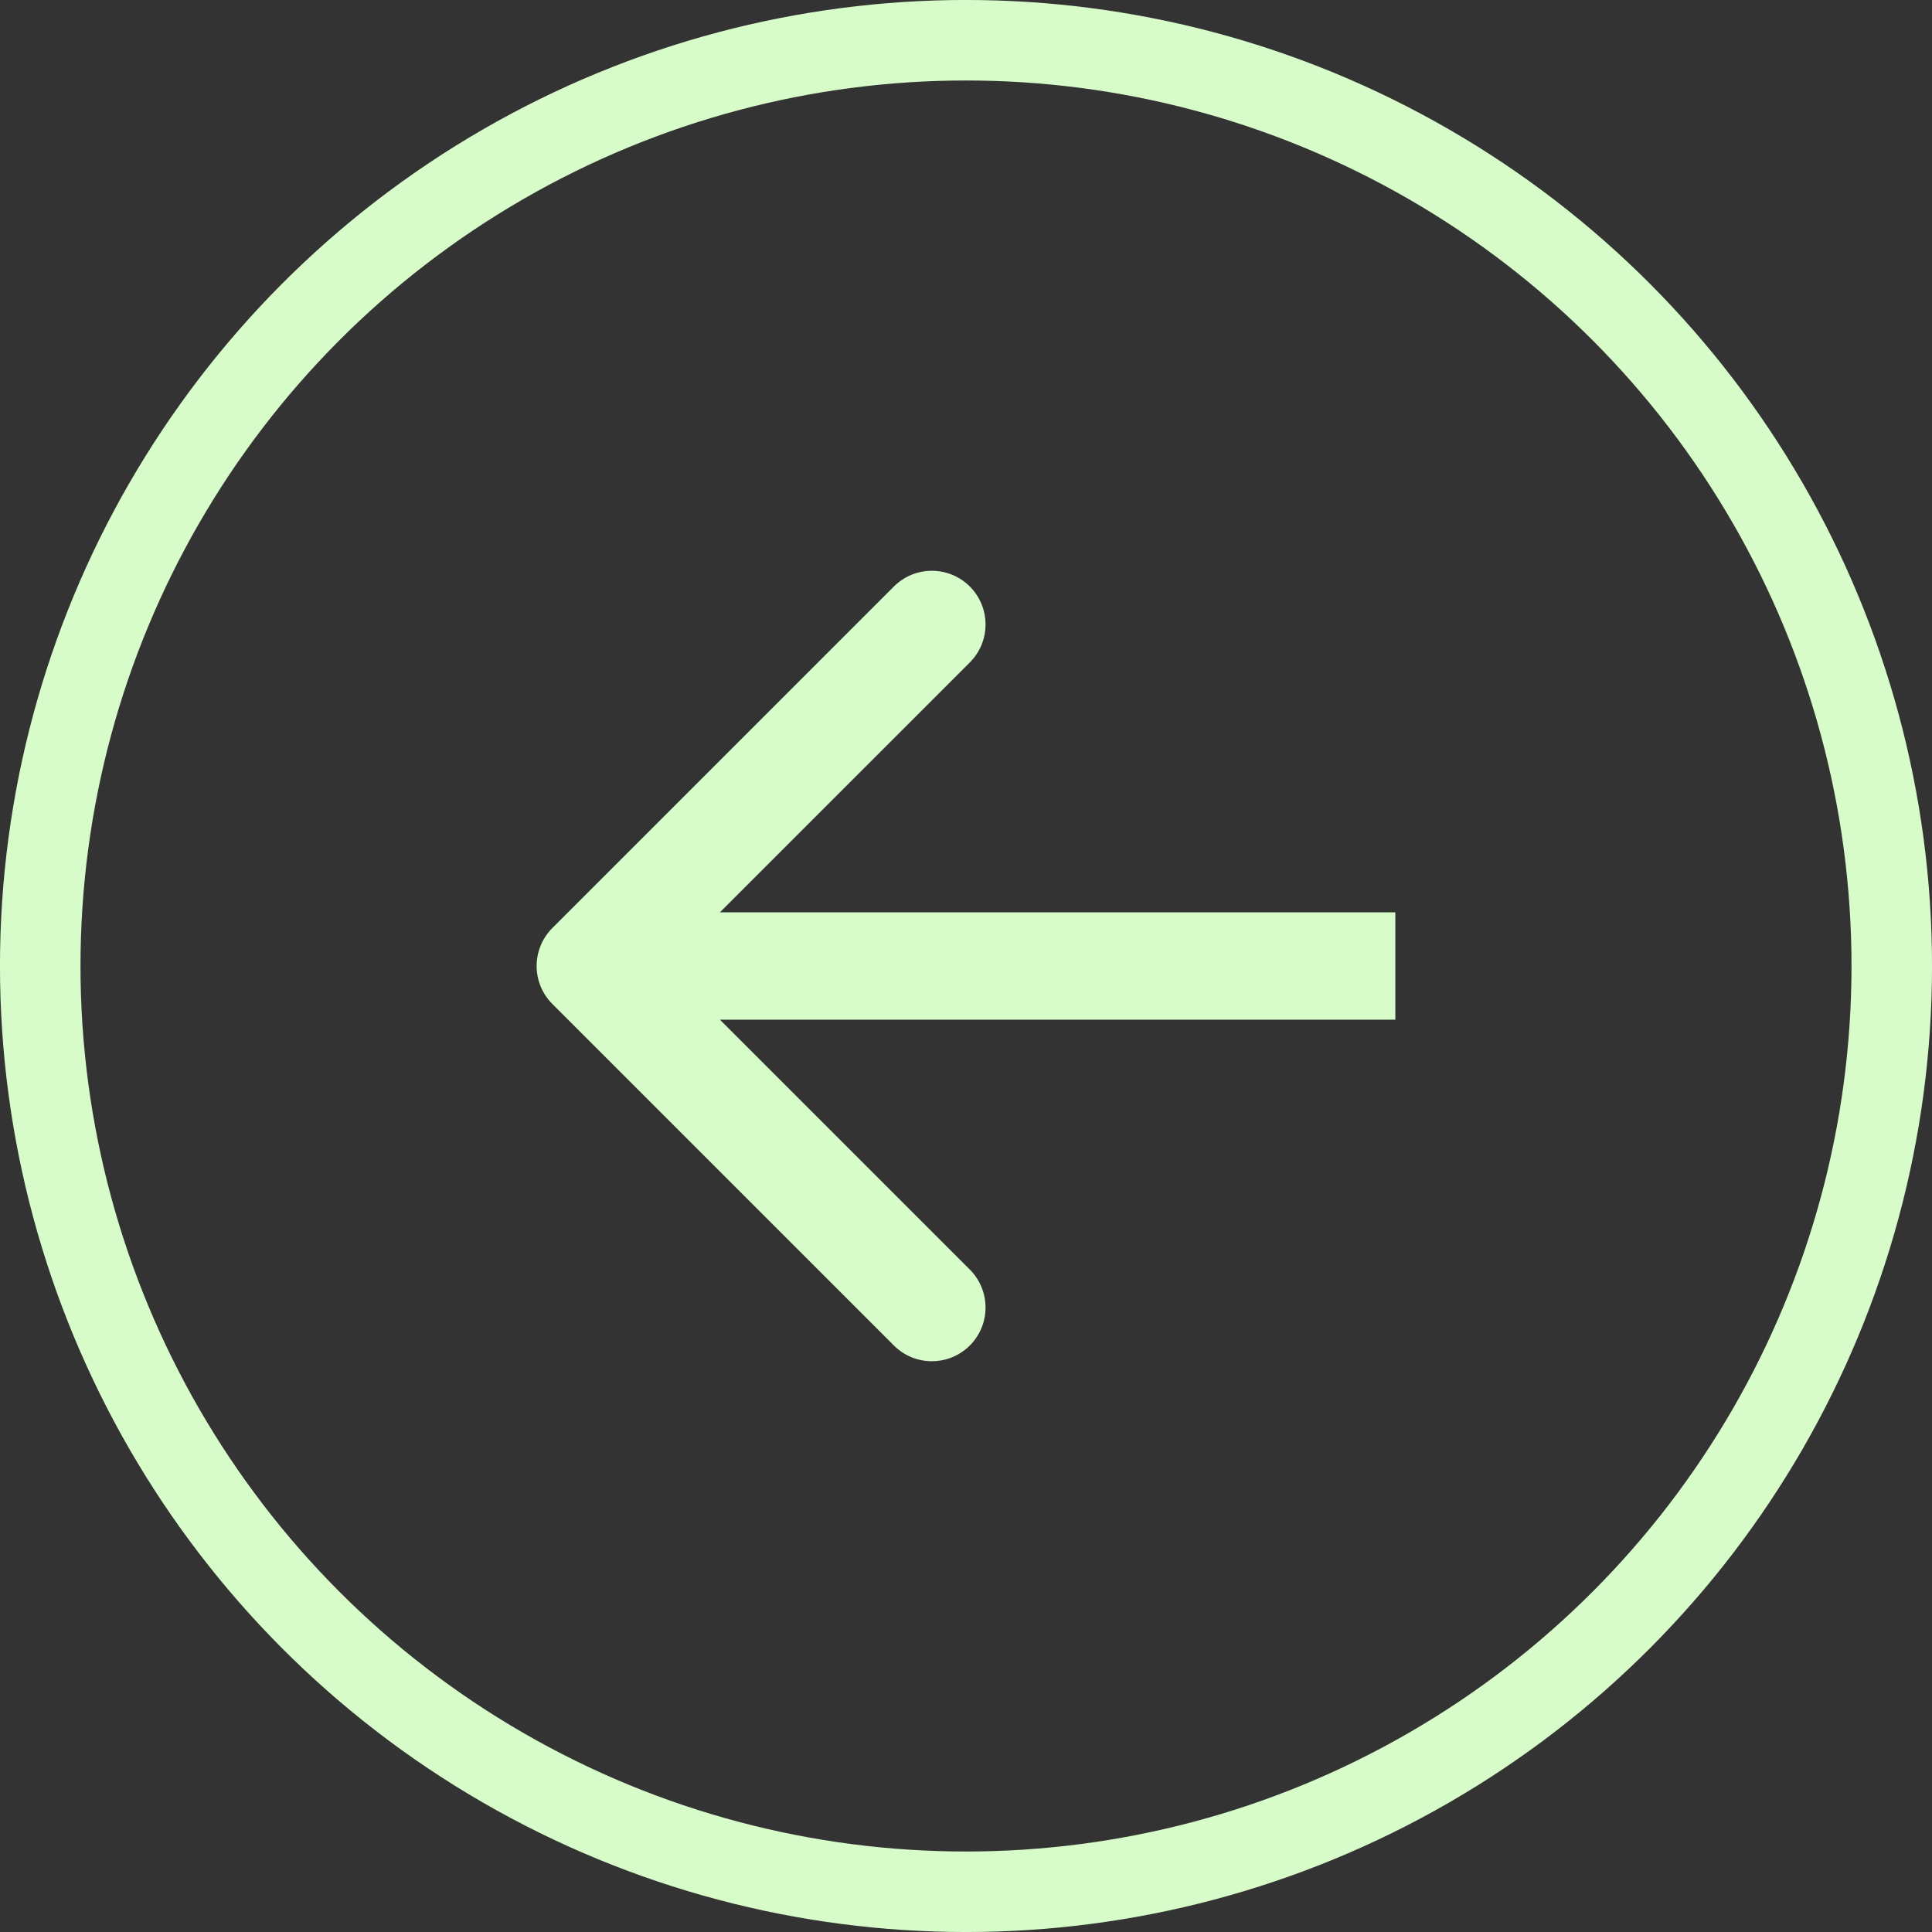
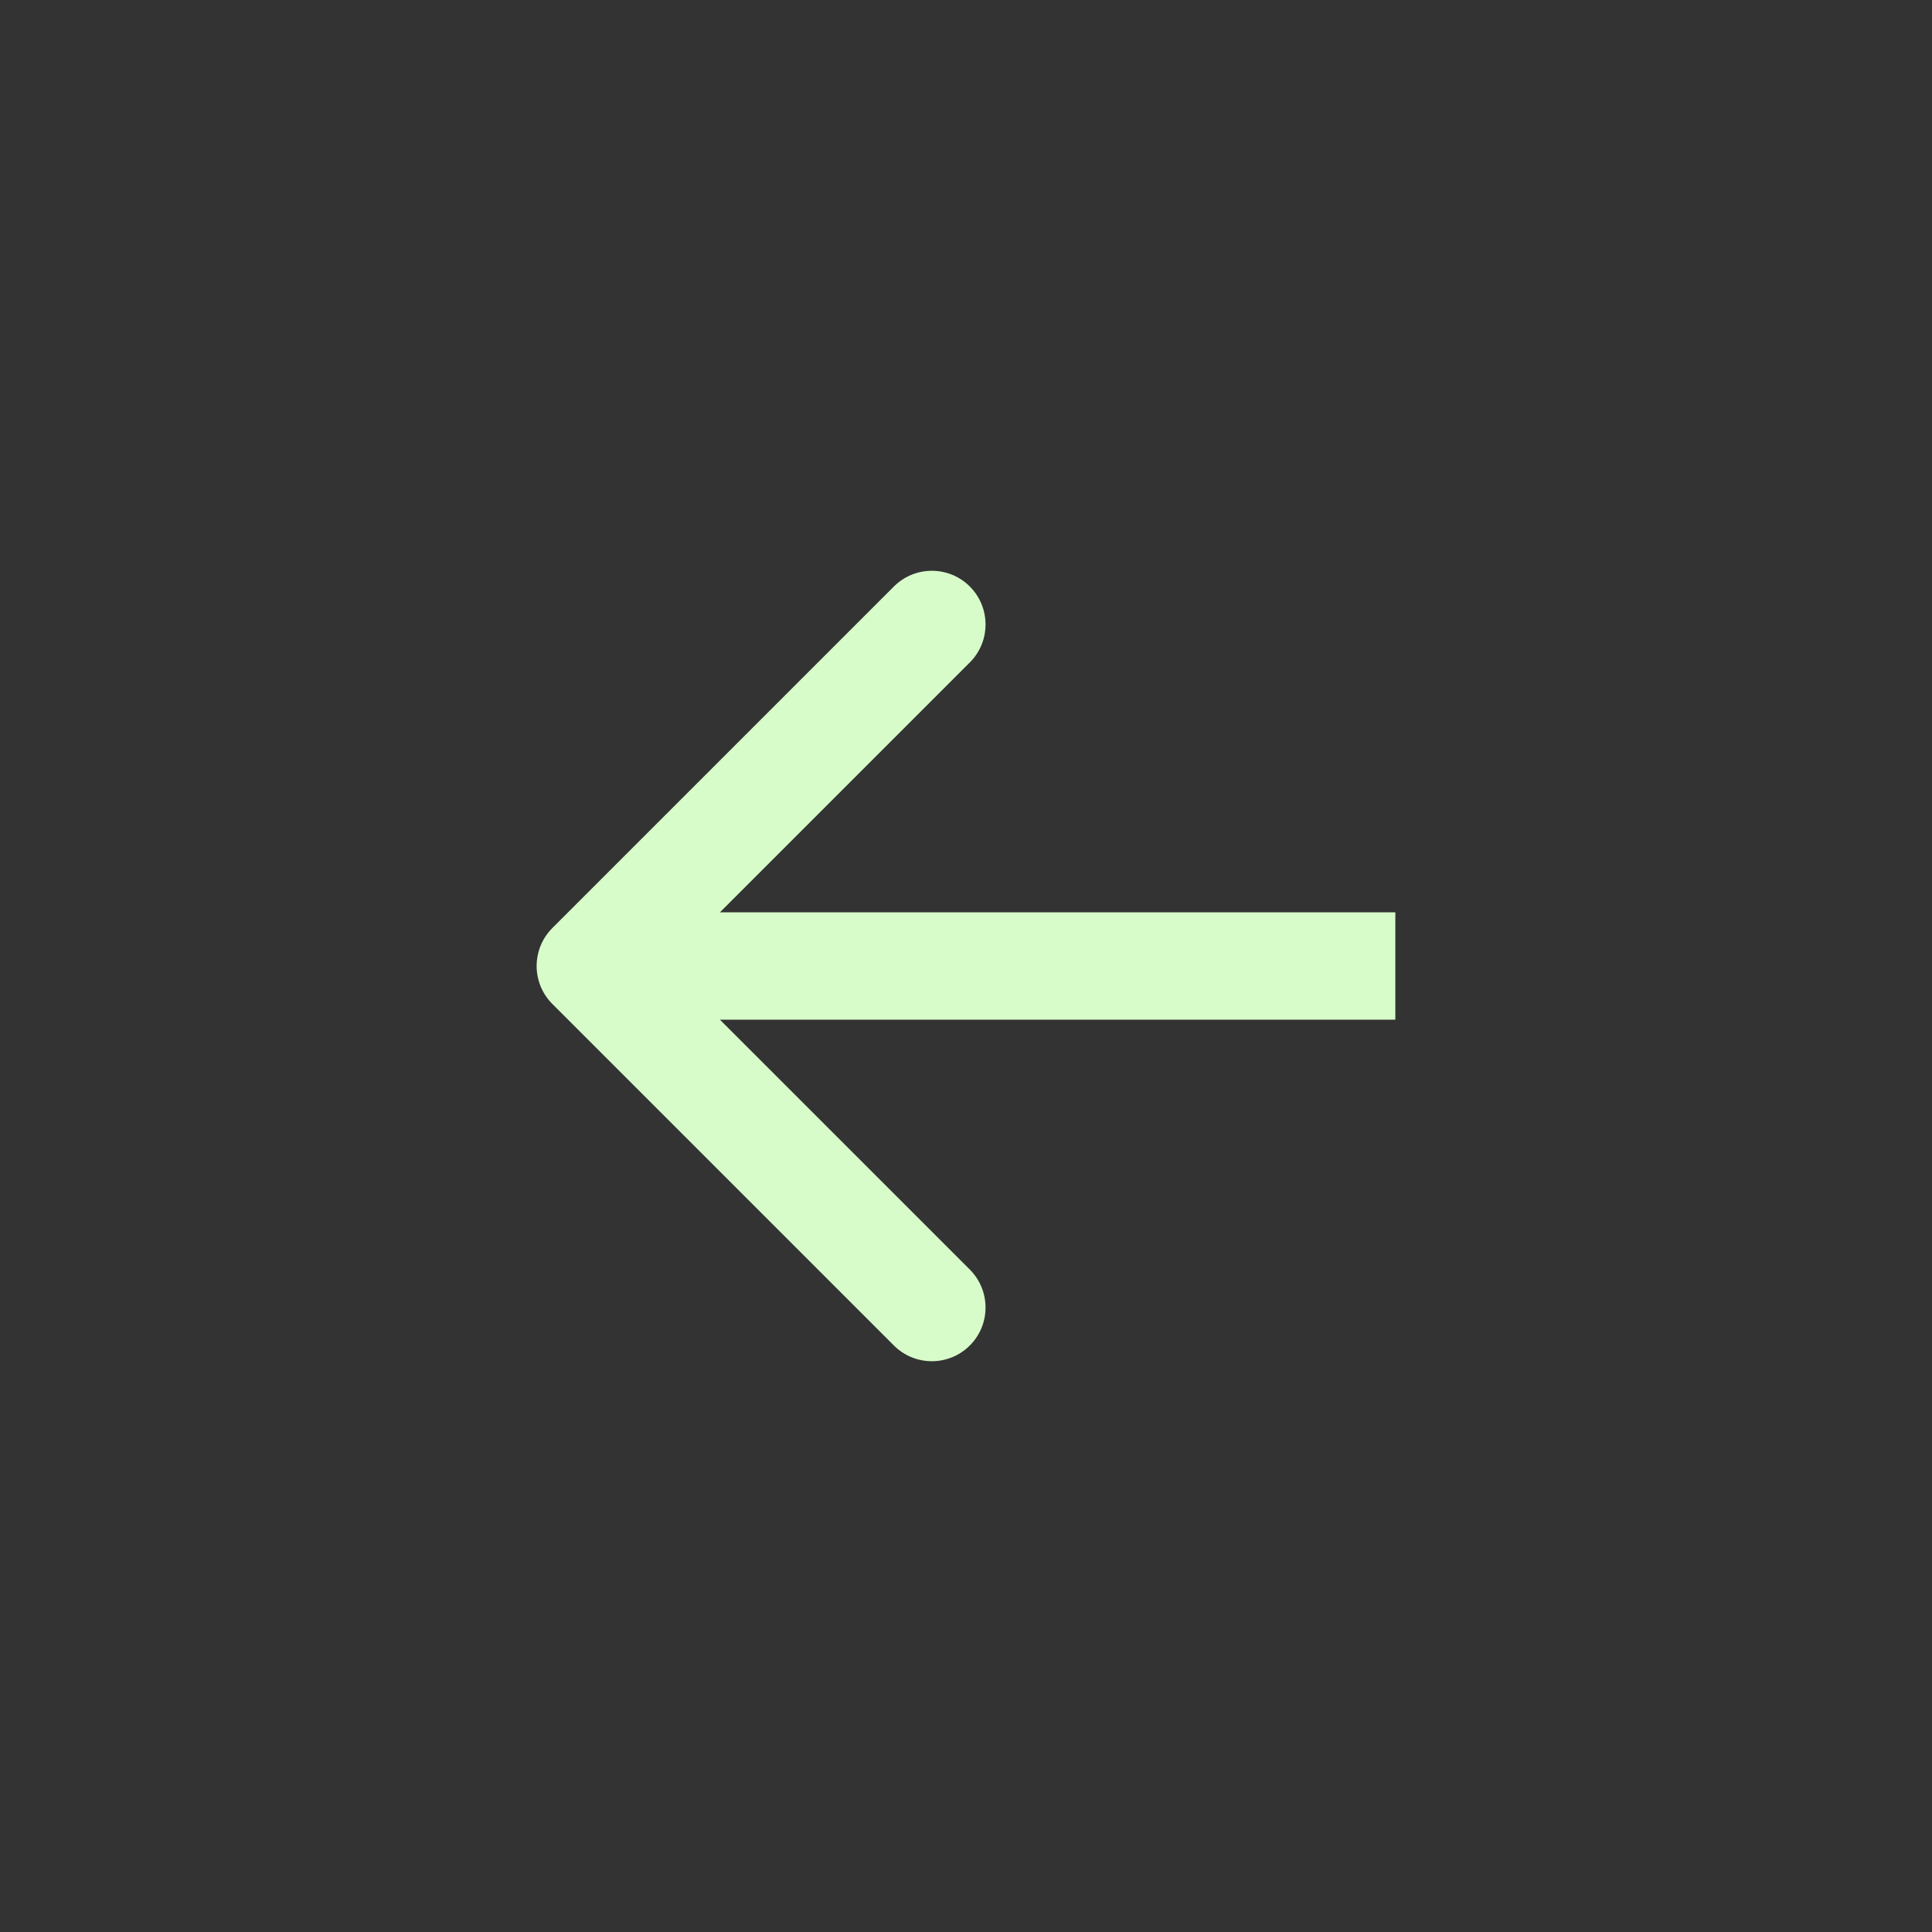
<svg xmlns="http://www.w3.org/2000/svg" width="40" height="40" viewBox="0 0 40 40" fill="none">
  <rect x="0" y="0" width="40" height="40" fill="#333333" stroke="none" />
  <g id="Frame 2085662963">
    <path id="Arrow 3" d="M11.436 19.214C11.002 19.648 11.002 20.352 11.436 20.786L18.507 27.857C18.941 28.291 19.645 28.291 20.079 27.857C20.513 27.423 20.513 26.719 20.079 26.285L13.793 20L20.079 13.715C20.513 13.281 20.513 12.577 20.079 12.143C19.645 11.709 18.941 11.709 18.507 12.143L11.436 19.214ZM28.889 18.889L12.222 18.889V21.111L28.889 21.111V18.889Z" fill="#D7FCCA" />
-     <circle id="Ellipse 16" cx="20" cy="20" r="19.167" stroke="#D7FCCA" stroke-width="1.667" />
  </g>
</svg>